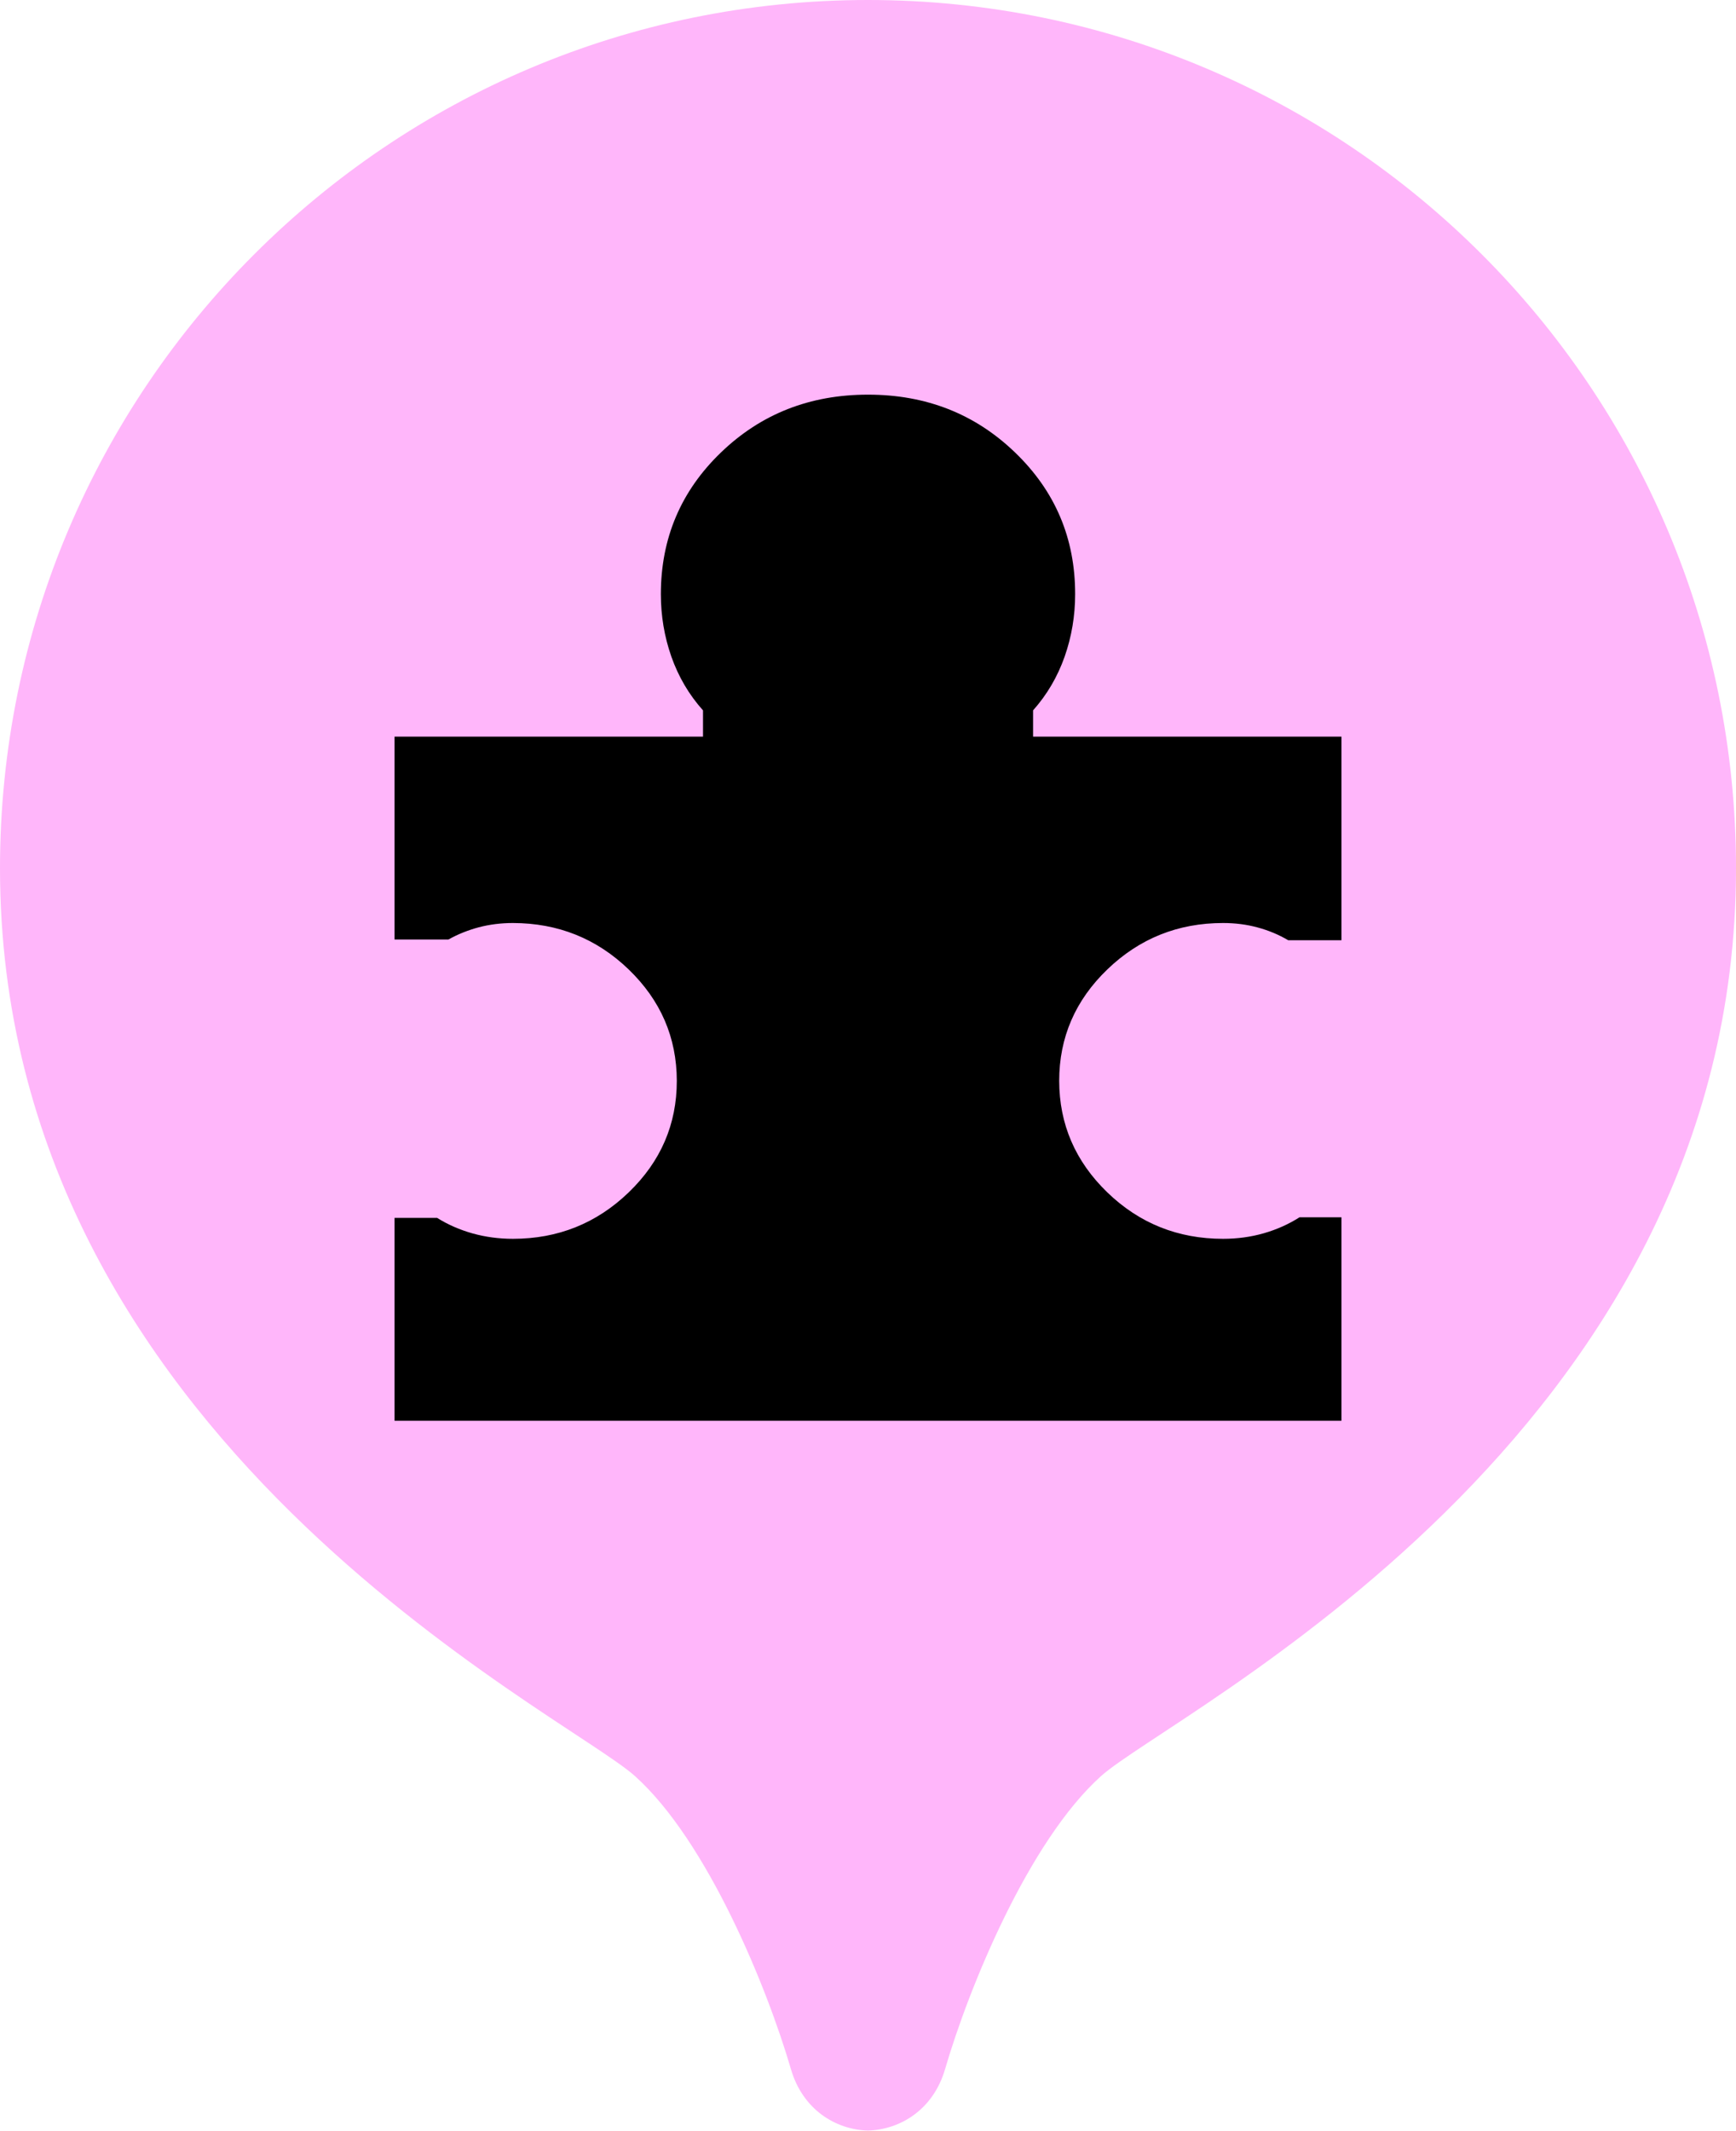
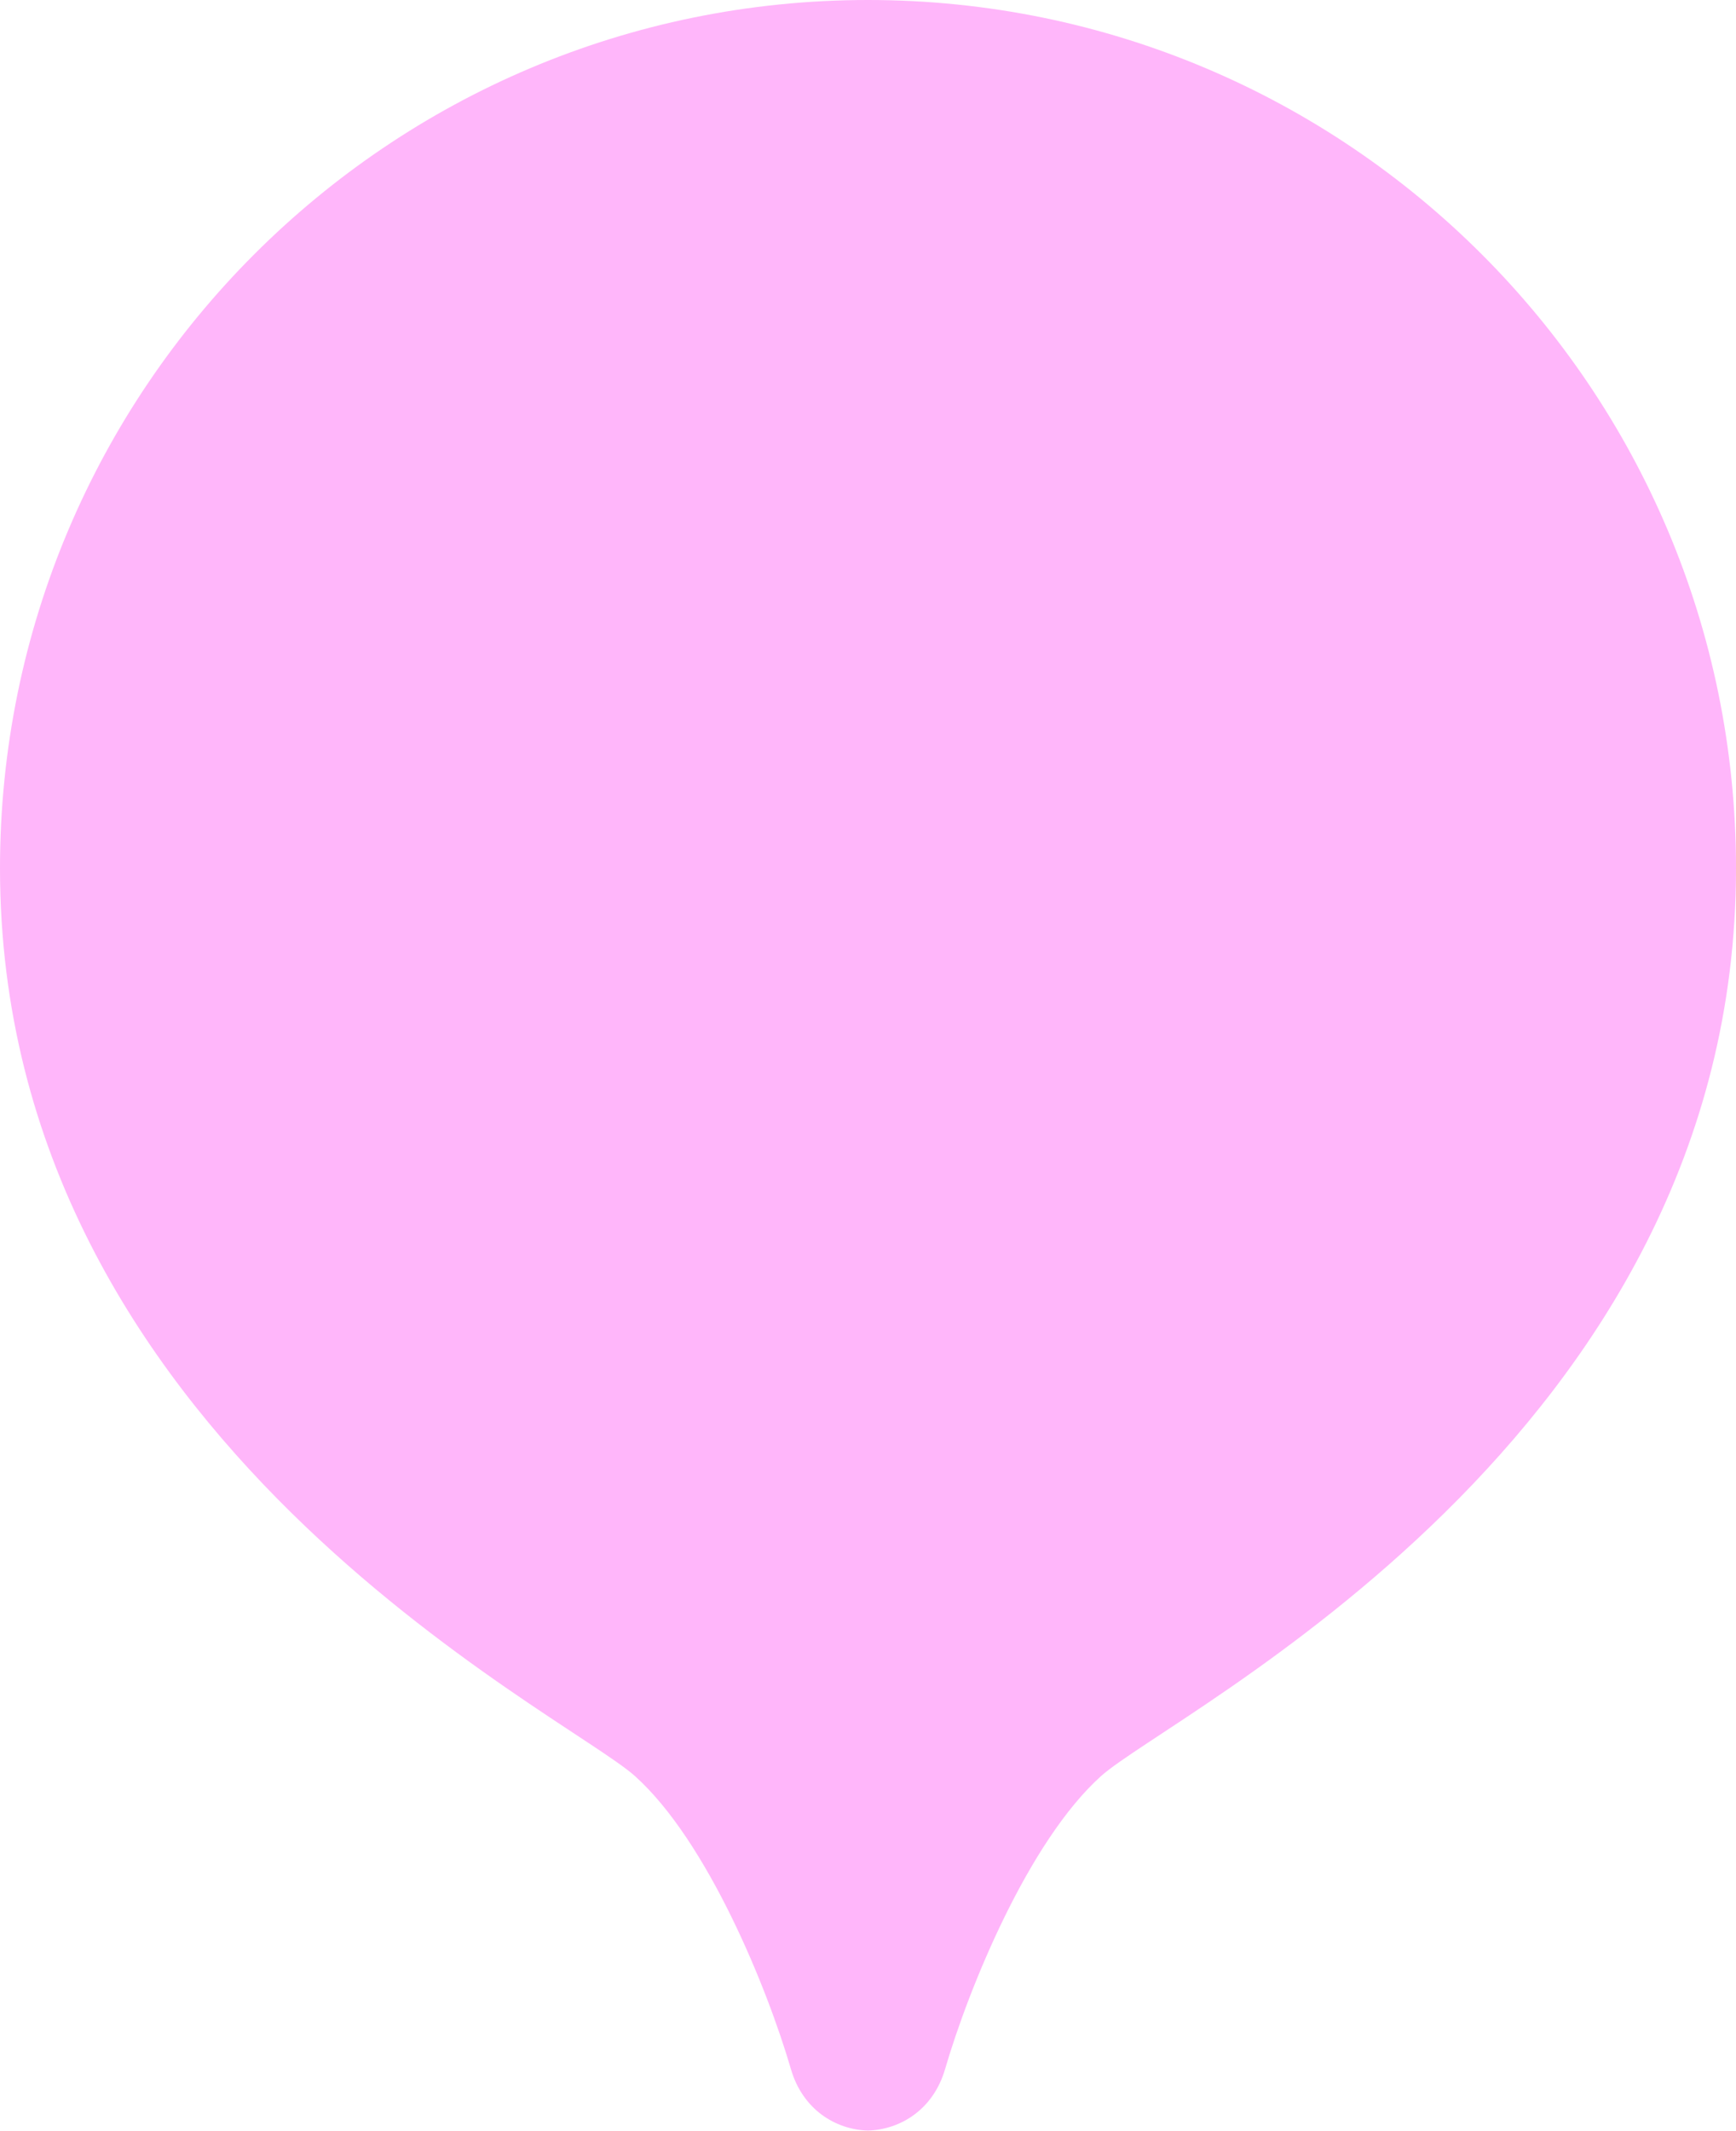
<svg xmlns="http://www.w3.org/2000/svg" width="22" height="27" viewBox="0 0 22 27" fill="none">
  <path d="M11 0C4.925 0 0 4.925 0 11C0 18.234 7.152 21.697 8.048 22.503C8.963 23.326 9.719 25.171 10.024 26.217C10.172 26.725 10.588 26.982 11 26.993C11.413 26.981 11.828 26.724 11.976 26.217C12.281 25.171 13.037 23.327 13.952 22.503C14.848 21.697 22 18.234 22 11C22 4.925 17.075 0 11 0Z" fill="#FFB6FA" />
-   <path d="M17 15.422V18H5V15.43H5.54C5.677 15.516 5.827 15.581 5.99 15.627C6.152 15.672 6.322 15.695 6.5 15.695C7.071 15.695 7.56 15.499 7.967 15.107C8.374 14.715 8.577 14.244 8.577 13.694C8.576 13.144 8.373 12.674 7.967 12.282C7.561 11.891 7.072 11.695 6.5 11.694C6.35 11.694 6.206 11.712 6.068 11.748C5.93 11.785 5.802 11.836 5.683 11.903H5V9.333H8.909V9C8.731 8.801 8.598 8.574 8.508 8.319C8.419 8.065 8.375 7.801 8.375 7.528C8.375 6.82 8.629 6.221 9.136 5.733C9.643 5.244 10.264 5 11 5C11.736 5 12.357 5.244 12.864 5.733C13.372 6.222 13.626 6.82 13.625 7.528C13.625 7.801 13.581 8.065 13.492 8.319C13.402 8.574 13.269 8.801 13.092 9V9.333H17V11.912H16.325C16.206 11.842 16.078 11.788 15.94 11.751C15.802 11.713 15.655 11.694 15.5 11.694C14.929 11.694 14.44 11.89 14.033 12.282C13.626 12.674 13.423 13.145 13.423 13.694C13.424 14.243 13.627 14.714 14.033 15.107C14.439 15.499 14.928 15.695 15.5 15.695C15.682 15.695 15.855 15.671 16.018 15.624C16.181 15.577 16.331 15.51 16.469 15.422H17Z" fill="black" />
</svg>